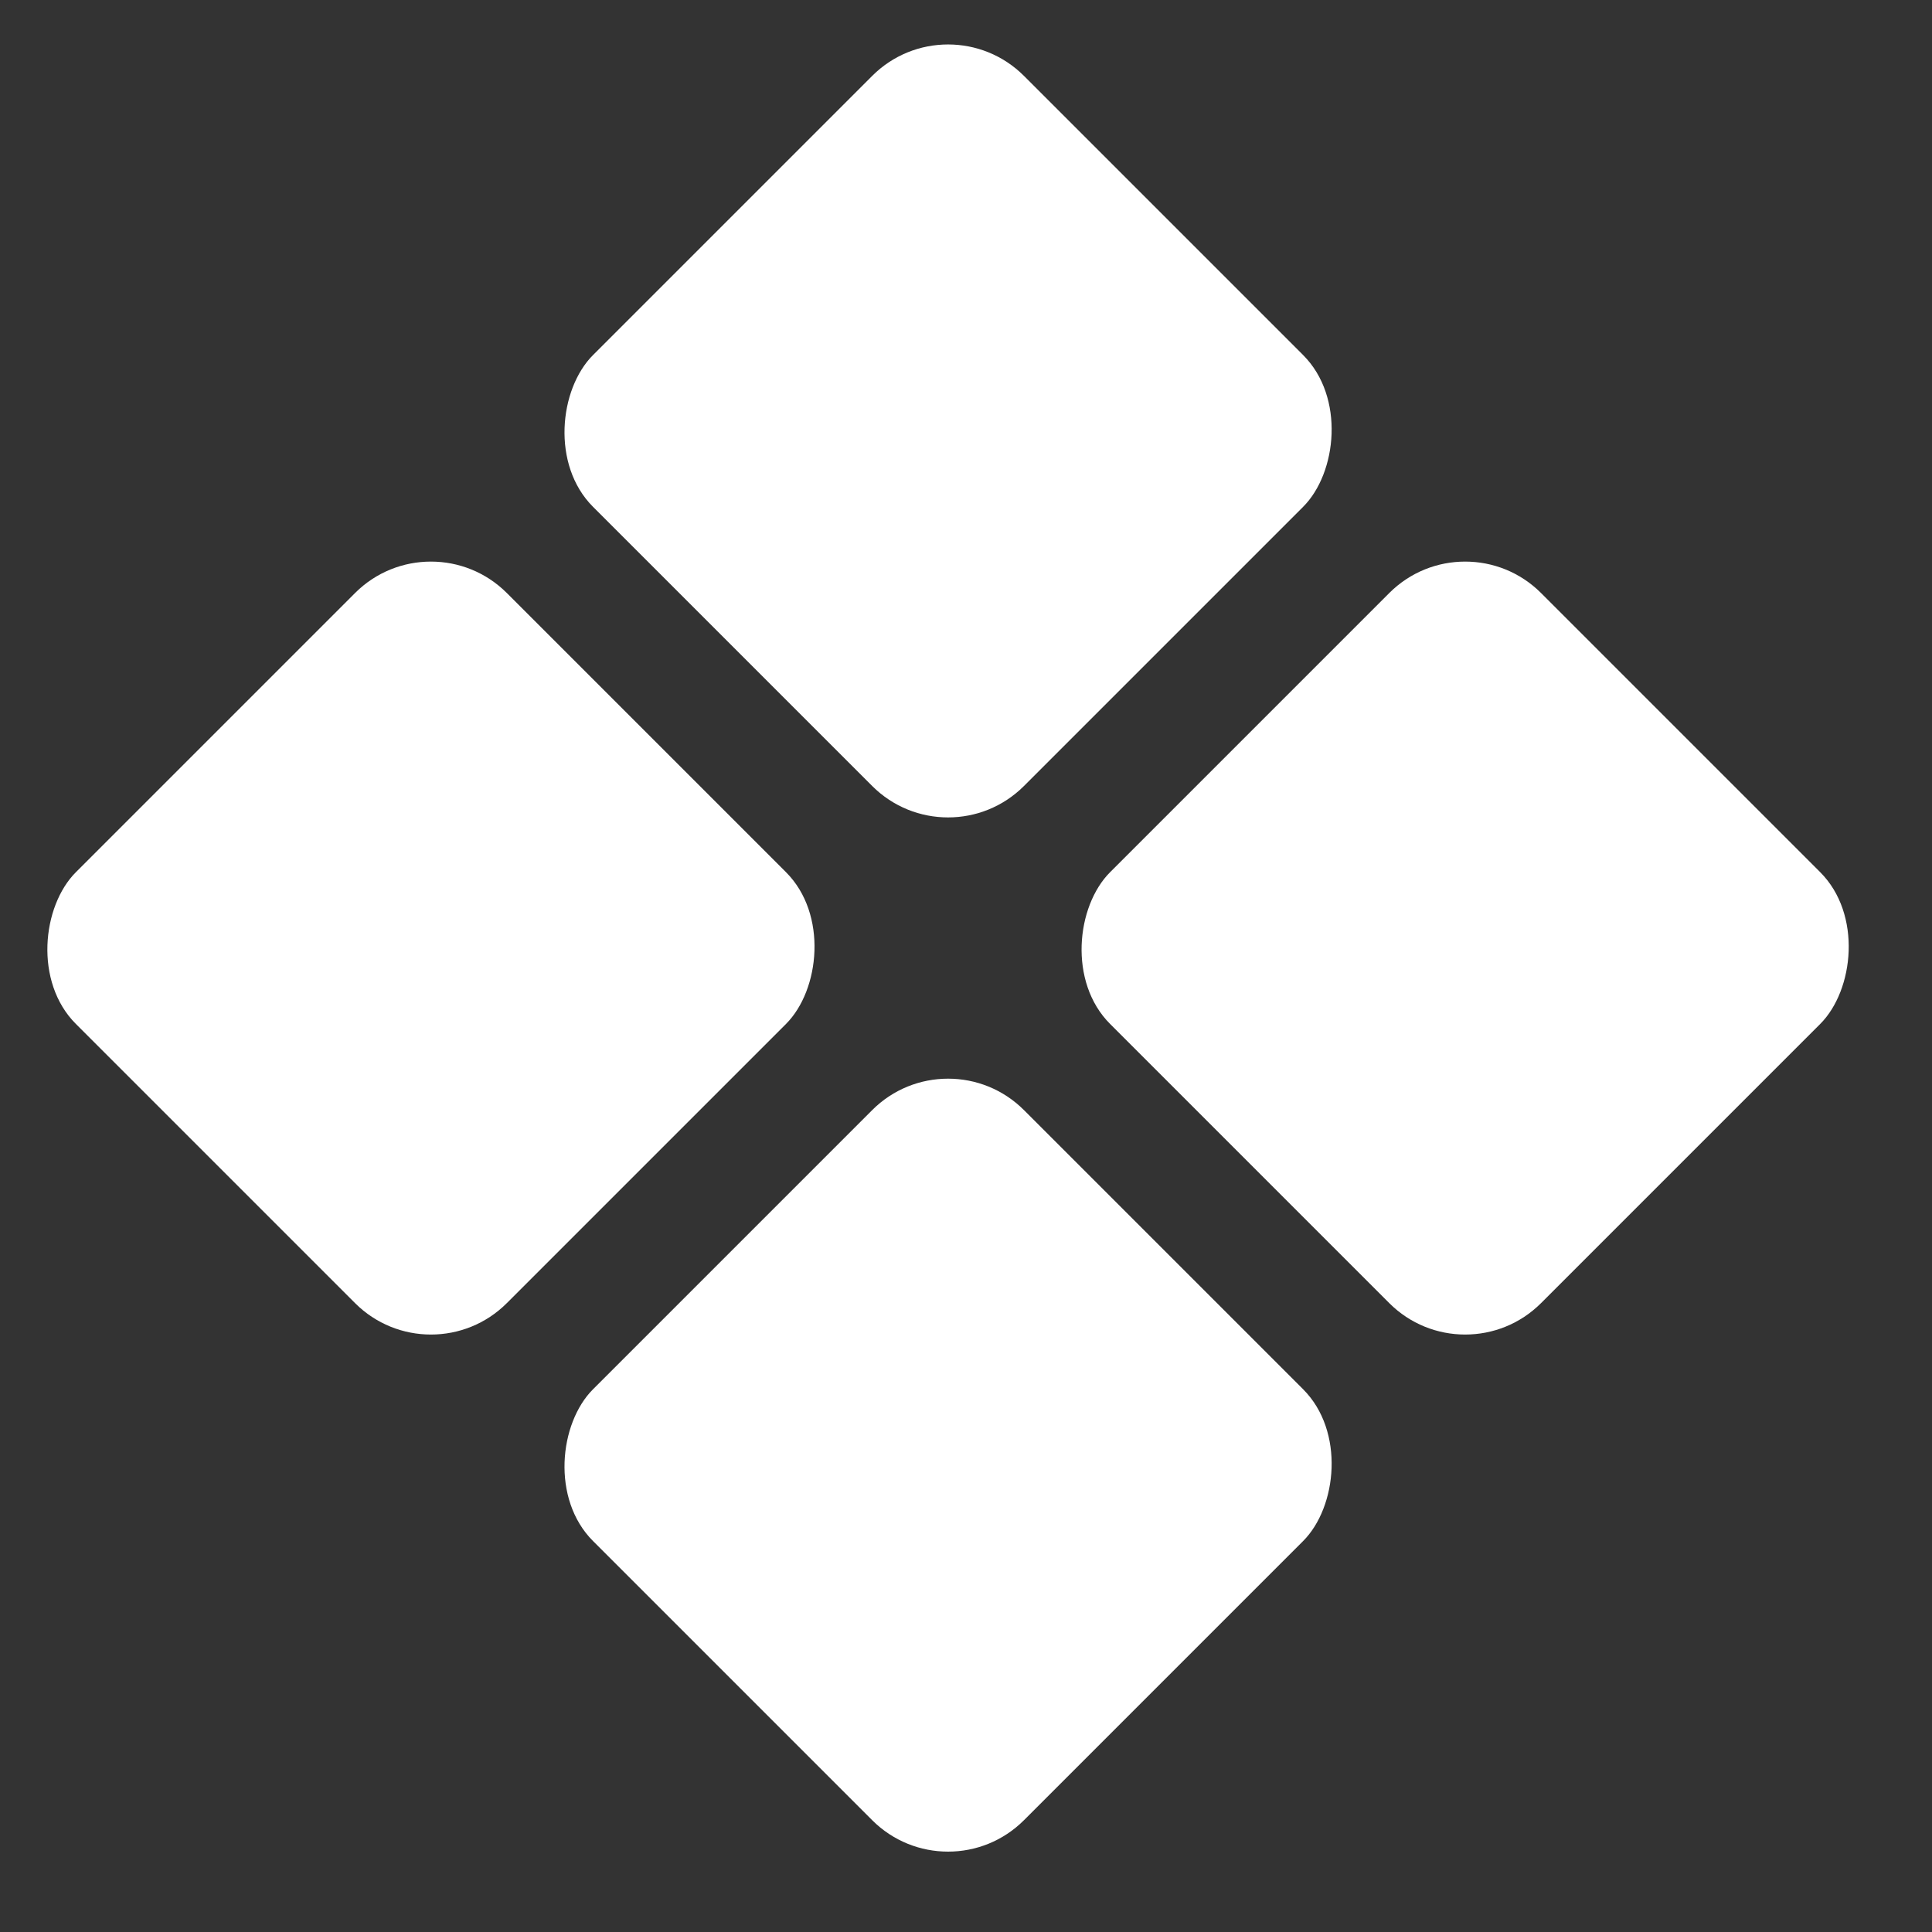
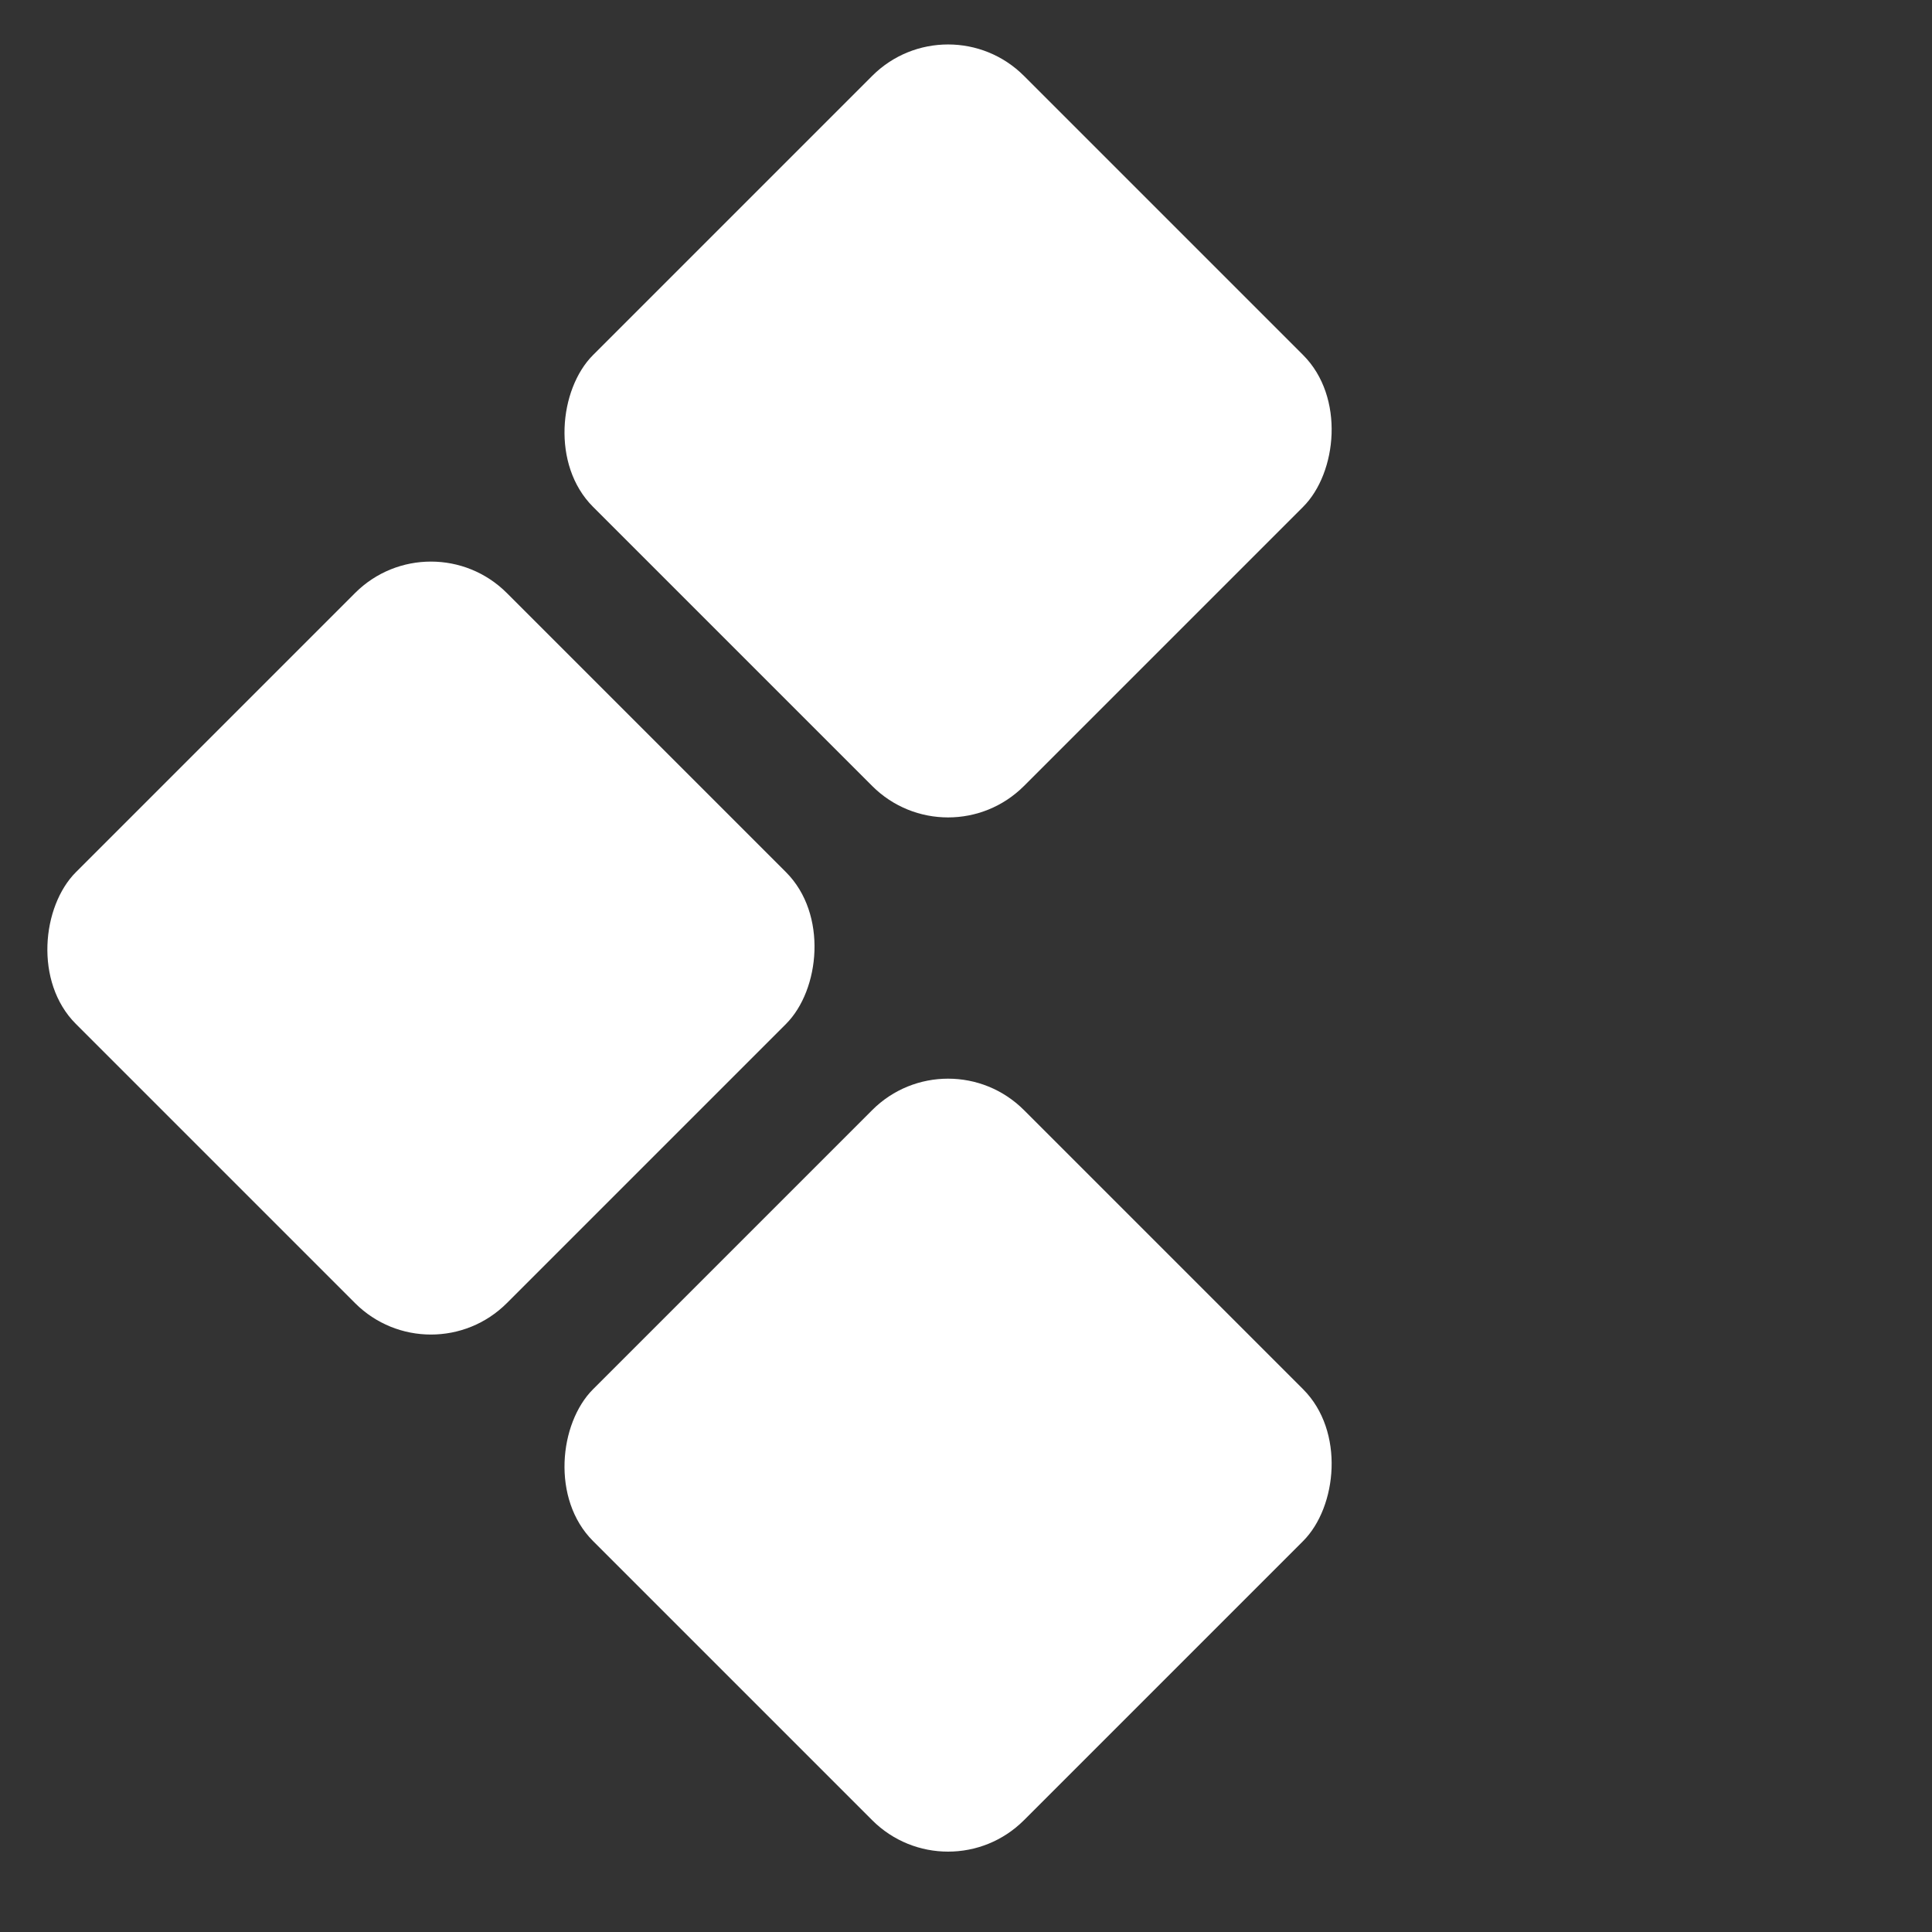
<svg xmlns="http://www.w3.org/2000/svg" width="36" height="36" viewBox="0 0 36 36" fill="none">
  <rect x="0" y="0" width="36" height="36" fill="#333333" stroke="none" />
  <rect x="17.666" width="11.356" height="11.356" rx="2" transform="rotate(45 17.666 0)" fill="white" />
  <rect x="8.03" y="9.636" width="11.356" height="11.356" rx="2" transform="rotate(45 8.03 9.636)" fill="white" />
-   <rect x="27.301" y="9.636" width="11.356" height="11.356" rx="2" transform="rotate(45 27.301 9.636)" fill="white" />
  <rect x="17.666" y="19.271" width="11.356" height="11.356" rx="2" transform="rotate(45 17.666 19.271)" fill="white" />
</svg>